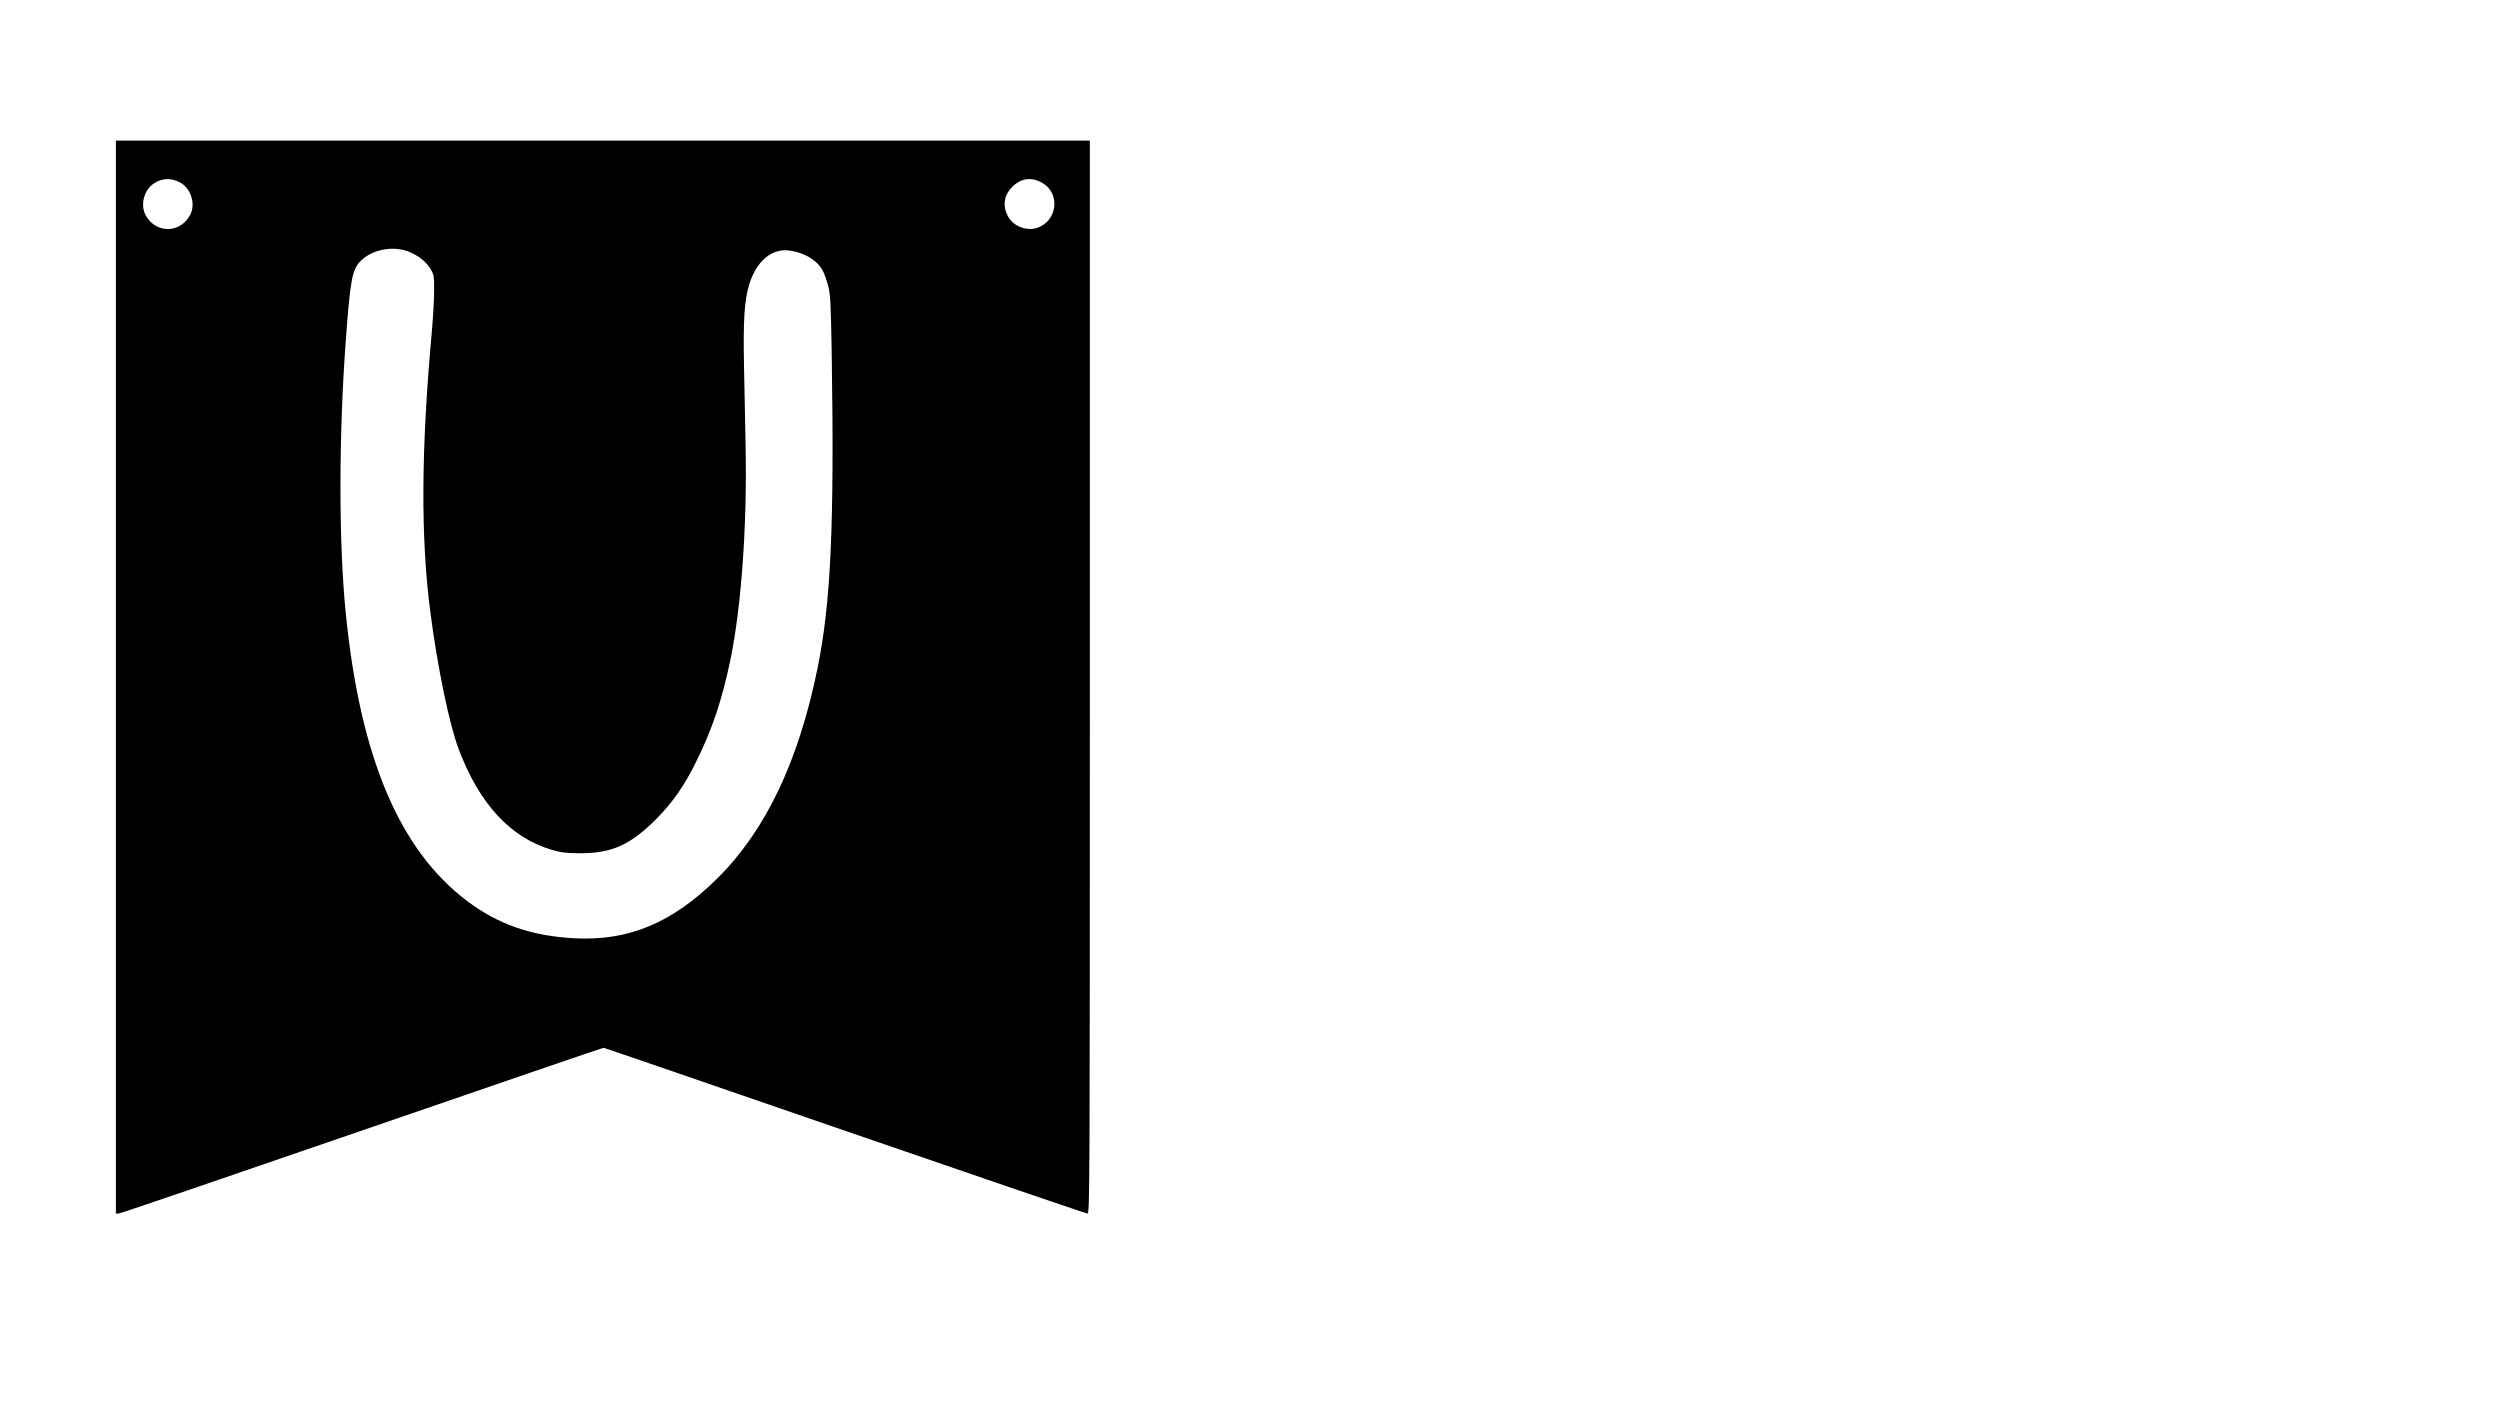
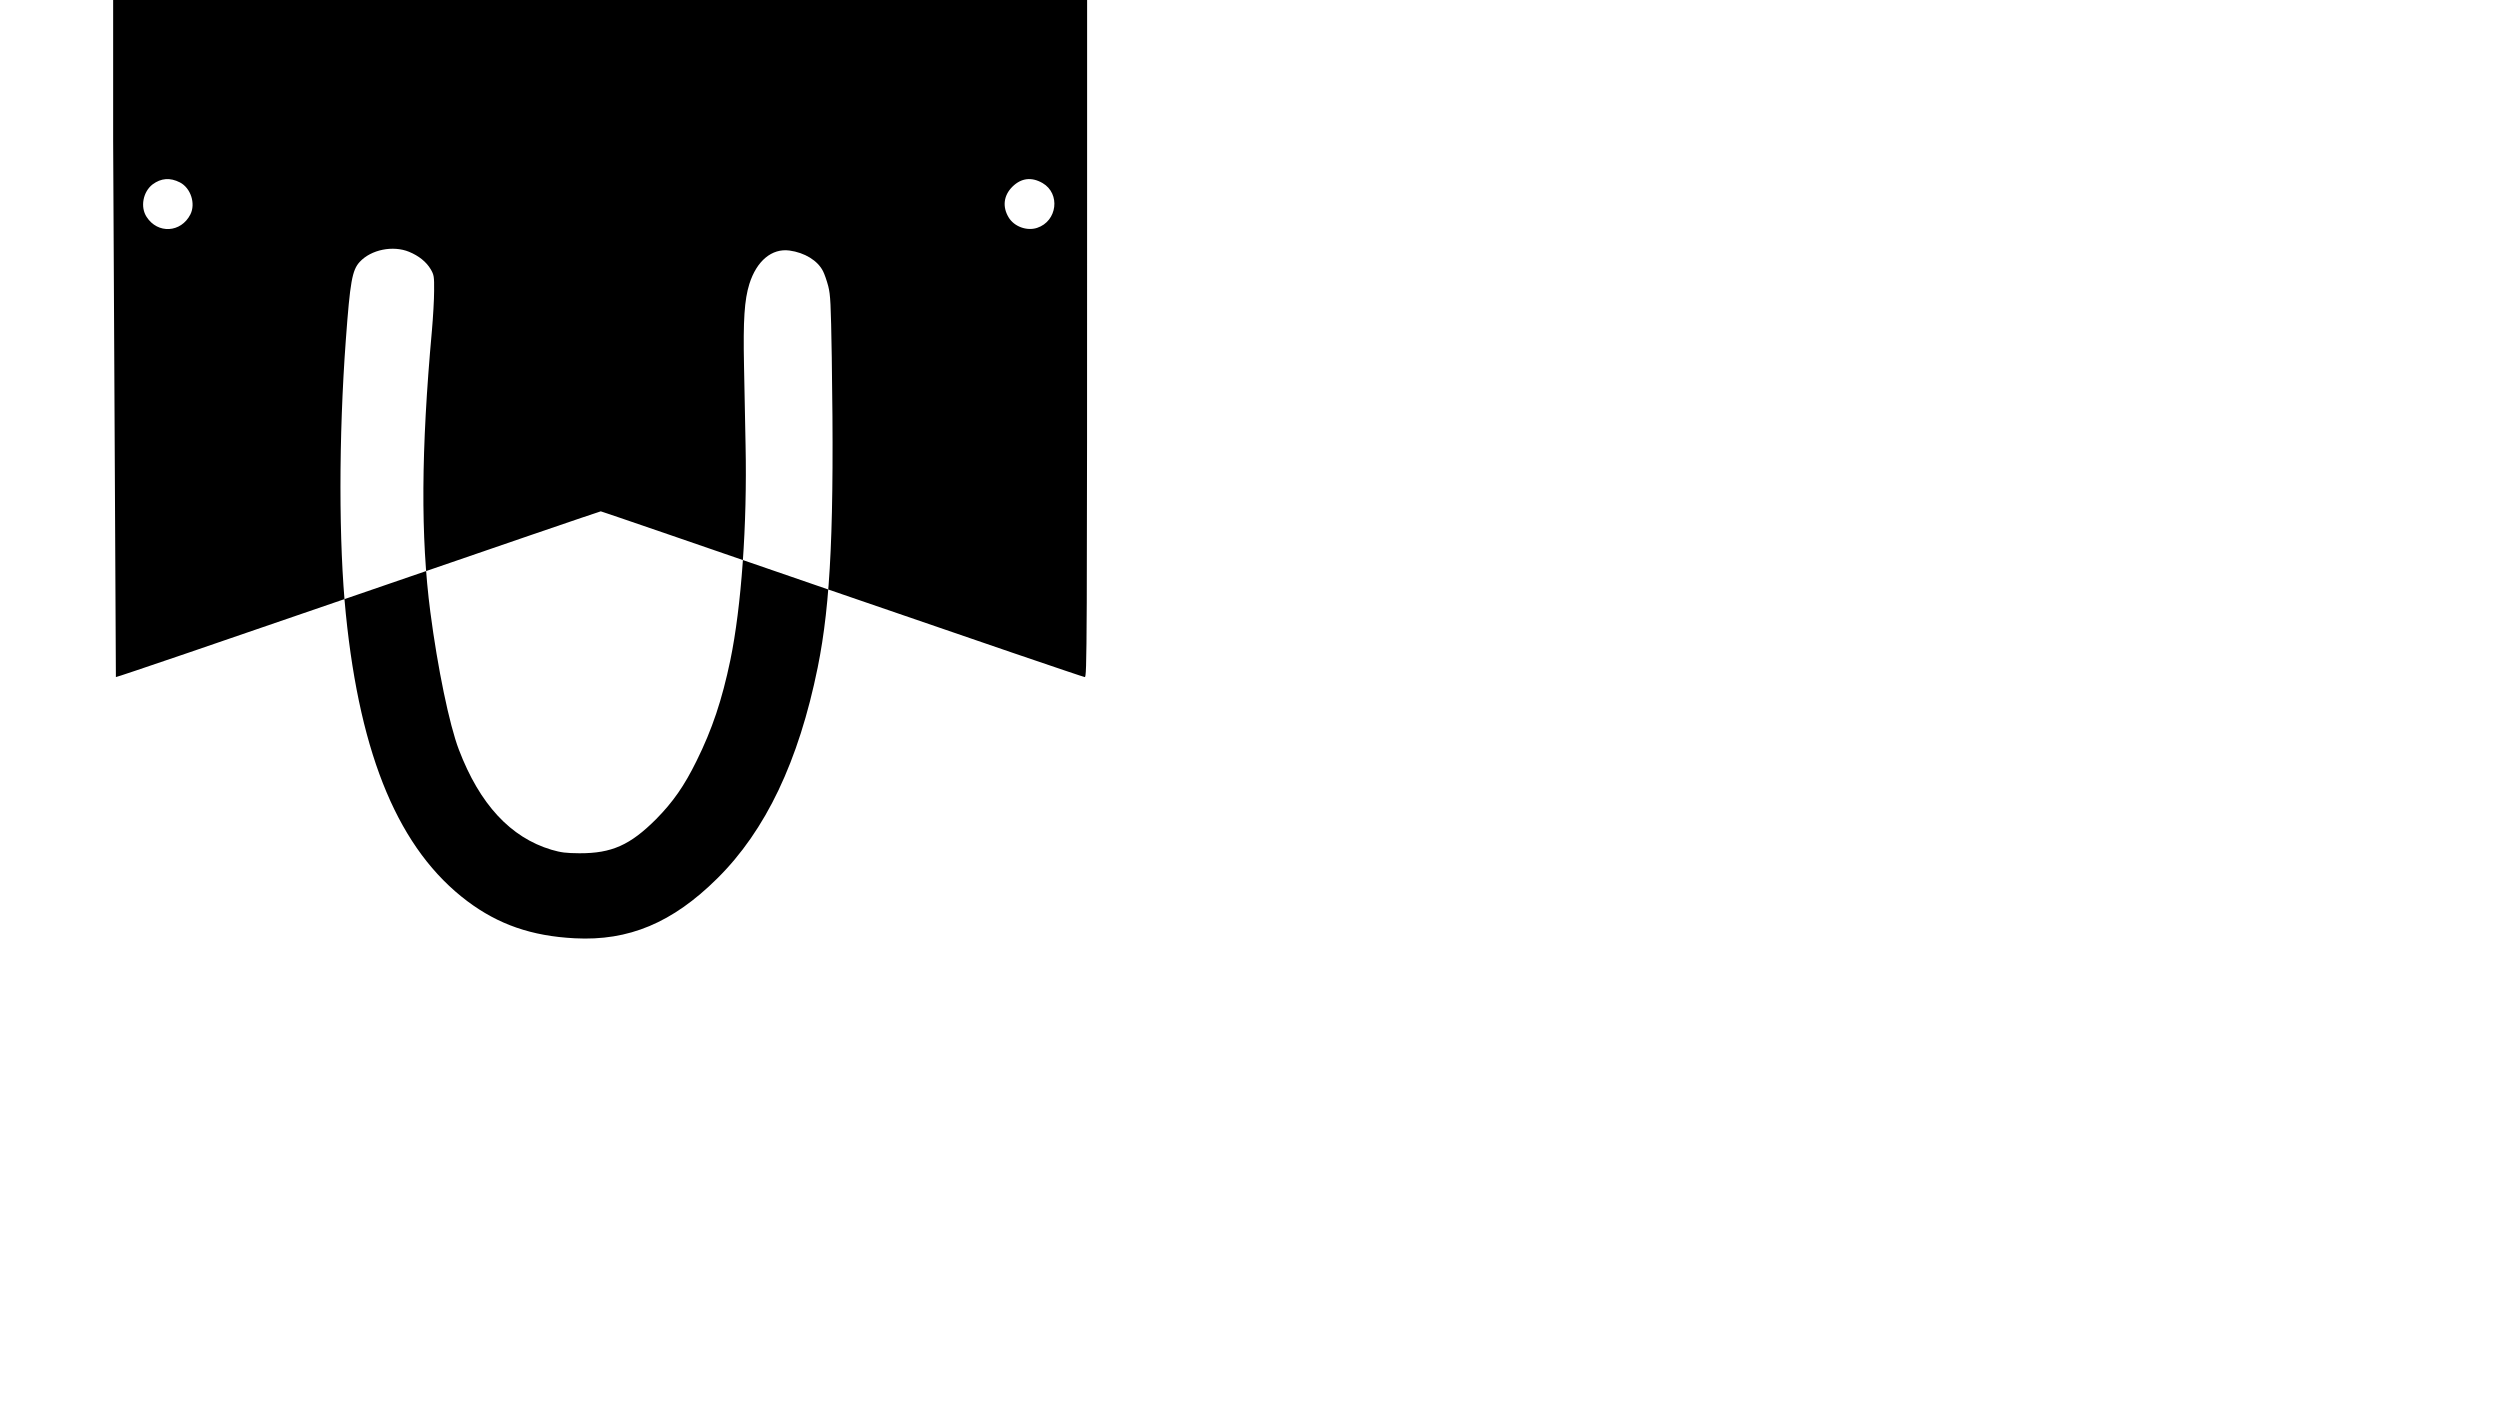
<svg xmlns="http://www.w3.org/2000/svg" version="1.0" width="1920" height="1080" viewBox="0 0 1920 1080" preserveAspectRatio="xMidYMid meet">
  <g transform="translate(0,1080) scale(0.1,-0.1)" fill="#000000" stroke="none">
-     <path d="M890 5600 l0 -4120 21 0 c12 0 852 287 1867 637 1016 350 1851 636 1857 636 5 0 840 -287 1854 -637 1015 -350 1853 -636 1863 -636 17 0 18 155 18 4120 l0 4120 -3740 0 -3740 0 0 -4120z m492 3799 c83 -43 122 -163 80 -246 -72 -141 -251 -151 -336 -19 -50 76 -28 193 46 250 65 48 134 54 210 15z m6625 -5 c139 -81 113 -293 -42 -344 -79 -26 -177 10 -219 81 -49 82 -38 168 29 235 68 67 147 77 232 28z m-4865 -528 c75 -31 132 -77 166 -134 25 -44 27 -54 26 -167 0 -66 -8 -203 -17 -305 -83 -915 -87 -1586 -12 -2160 56 -430 146 -866 219 -1057 160 -420 397 -675 711 -769 76 -22 110 -26 215 -27 248 -1 390 63 589 262 130 132 216 255 310 446 121 244 196 469 260 775 85 411 130 1040 117 1650 -3 173 -9 450 -12 615 -7 346 3 502 41 624 56 178 173 275 308 257 117 -16 217 -77 258 -159 11 -21 29 -73 40 -115 17 -68 20 -128 27 -546 20 -1286 -7 -1883 -108 -2382 -146 -720 -399 -1252 -772 -1621 -343 -340 -680 -481 -1094 -459 -332 17 -586 106 -825 285 -521 392 -822 1103 -933 2206 -55 542 -55 1359 0 2105 33 447 48 535 107 599 87 94 255 128 379 77z" />
+     <path d="M890 5600 c12 0 852 287 1867 637 1016 350 1851 636 1857 636 5 0 840 -287 1854 -637 1015 -350 1853 -636 1863 -636 17 0 18 155 18 4120 l0 4120 -3740 0 -3740 0 0 -4120z m492 3799 c83 -43 122 -163 80 -246 -72 -141 -251 -151 -336 -19 -50 76 -28 193 46 250 65 48 134 54 210 15z m6625 -5 c139 -81 113 -293 -42 -344 -79 -26 -177 10 -219 81 -49 82 -38 168 29 235 68 67 147 77 232 28z m-4865 -528 c75 -31 132 -77 166 -134 25 -44 27 -54 26 -167 0 -66 -8 -203 -17 -305 -83 -915 -87 -1586 -12 -2160 56 -430 146 -866 219 -1057 160 -420 397 -675 711 -769 76 -22 110 -26 215 -27 248 -1 390 63 589 262 130 132 216 255 310 446 121 244 196 469 260 775 85 411 130 1040 117 1650 -3 173 -9 450 -12 615 -7 346 3 502 41 624 56 178 173 275 308 257 117 -16 217 -77 258 -159 11 -21 29 -73 40 -115 17 -68 20 -128 27 -546 20 -1286 -7 -1883 -108 -2382 -146 -720 -399 -1252 -772 -1621 -343 -340 -680 -481 -1094 -459 -332 17 -586 106 -825 285 -521 392 -822 1103 -933 2206 -55 542 -55 1359 0 2105 33 447 48 535 107 599 87 94 255 128 379 77z" />
  </g>
</svg>